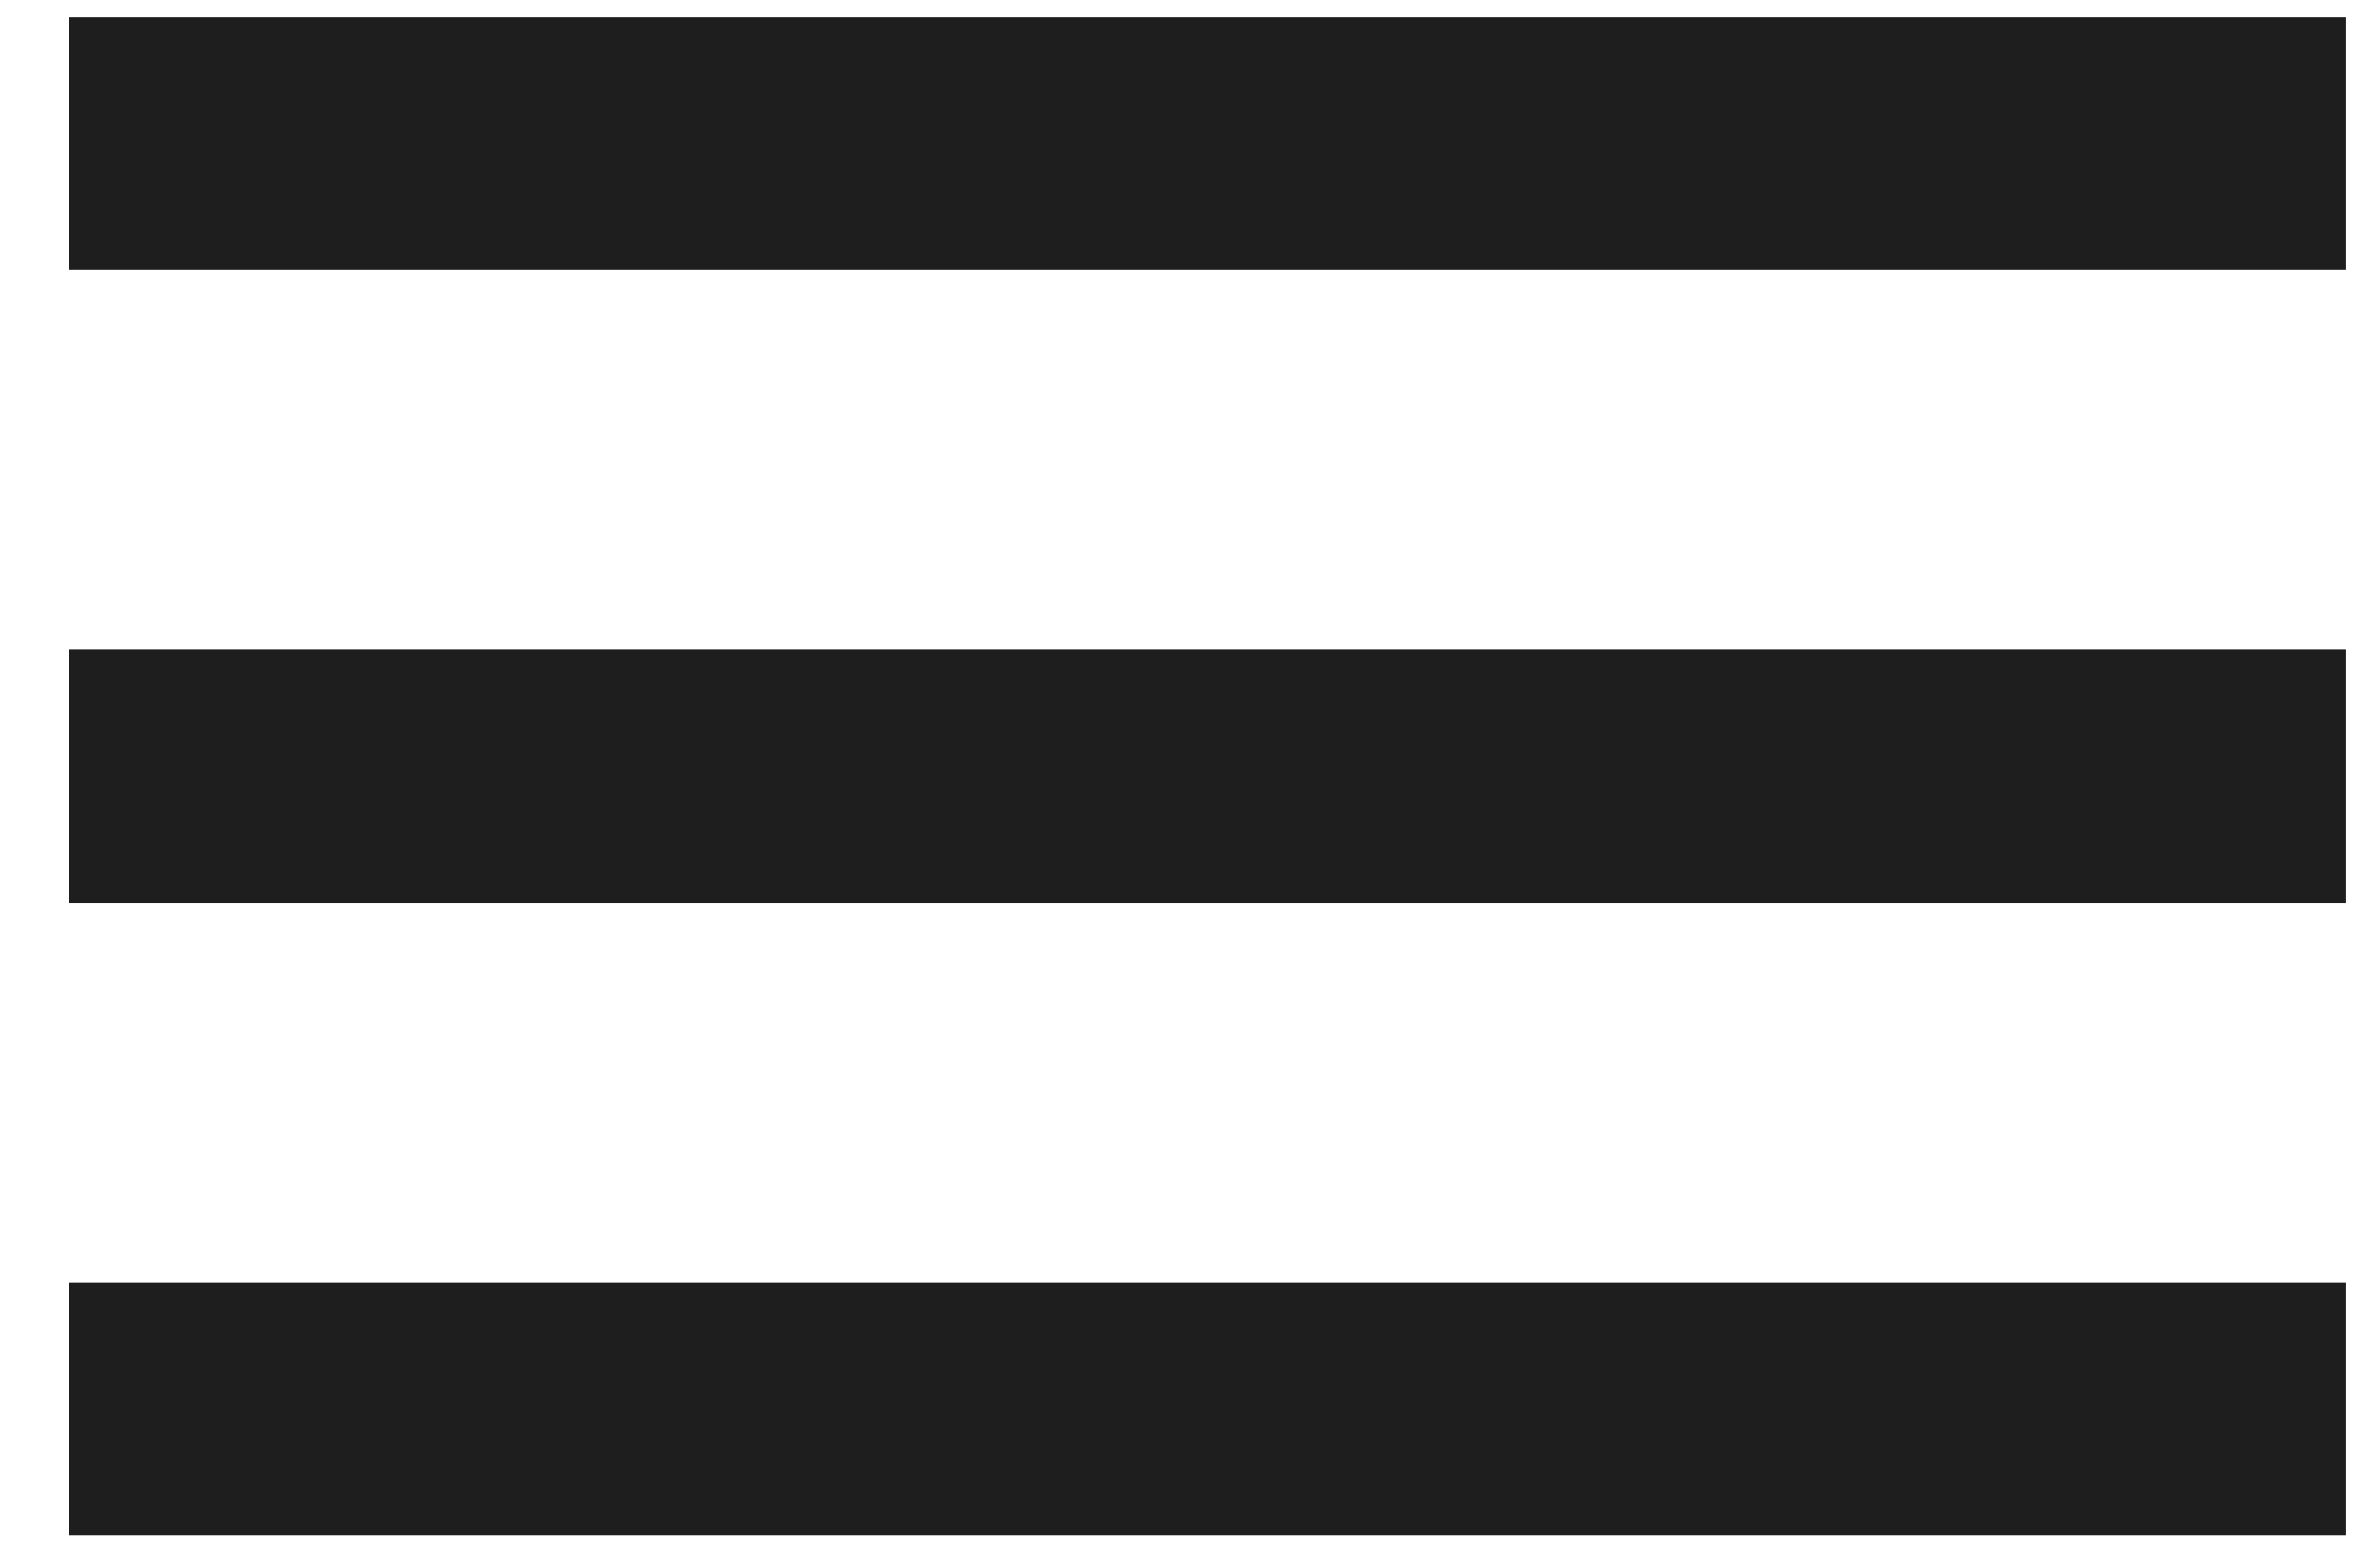
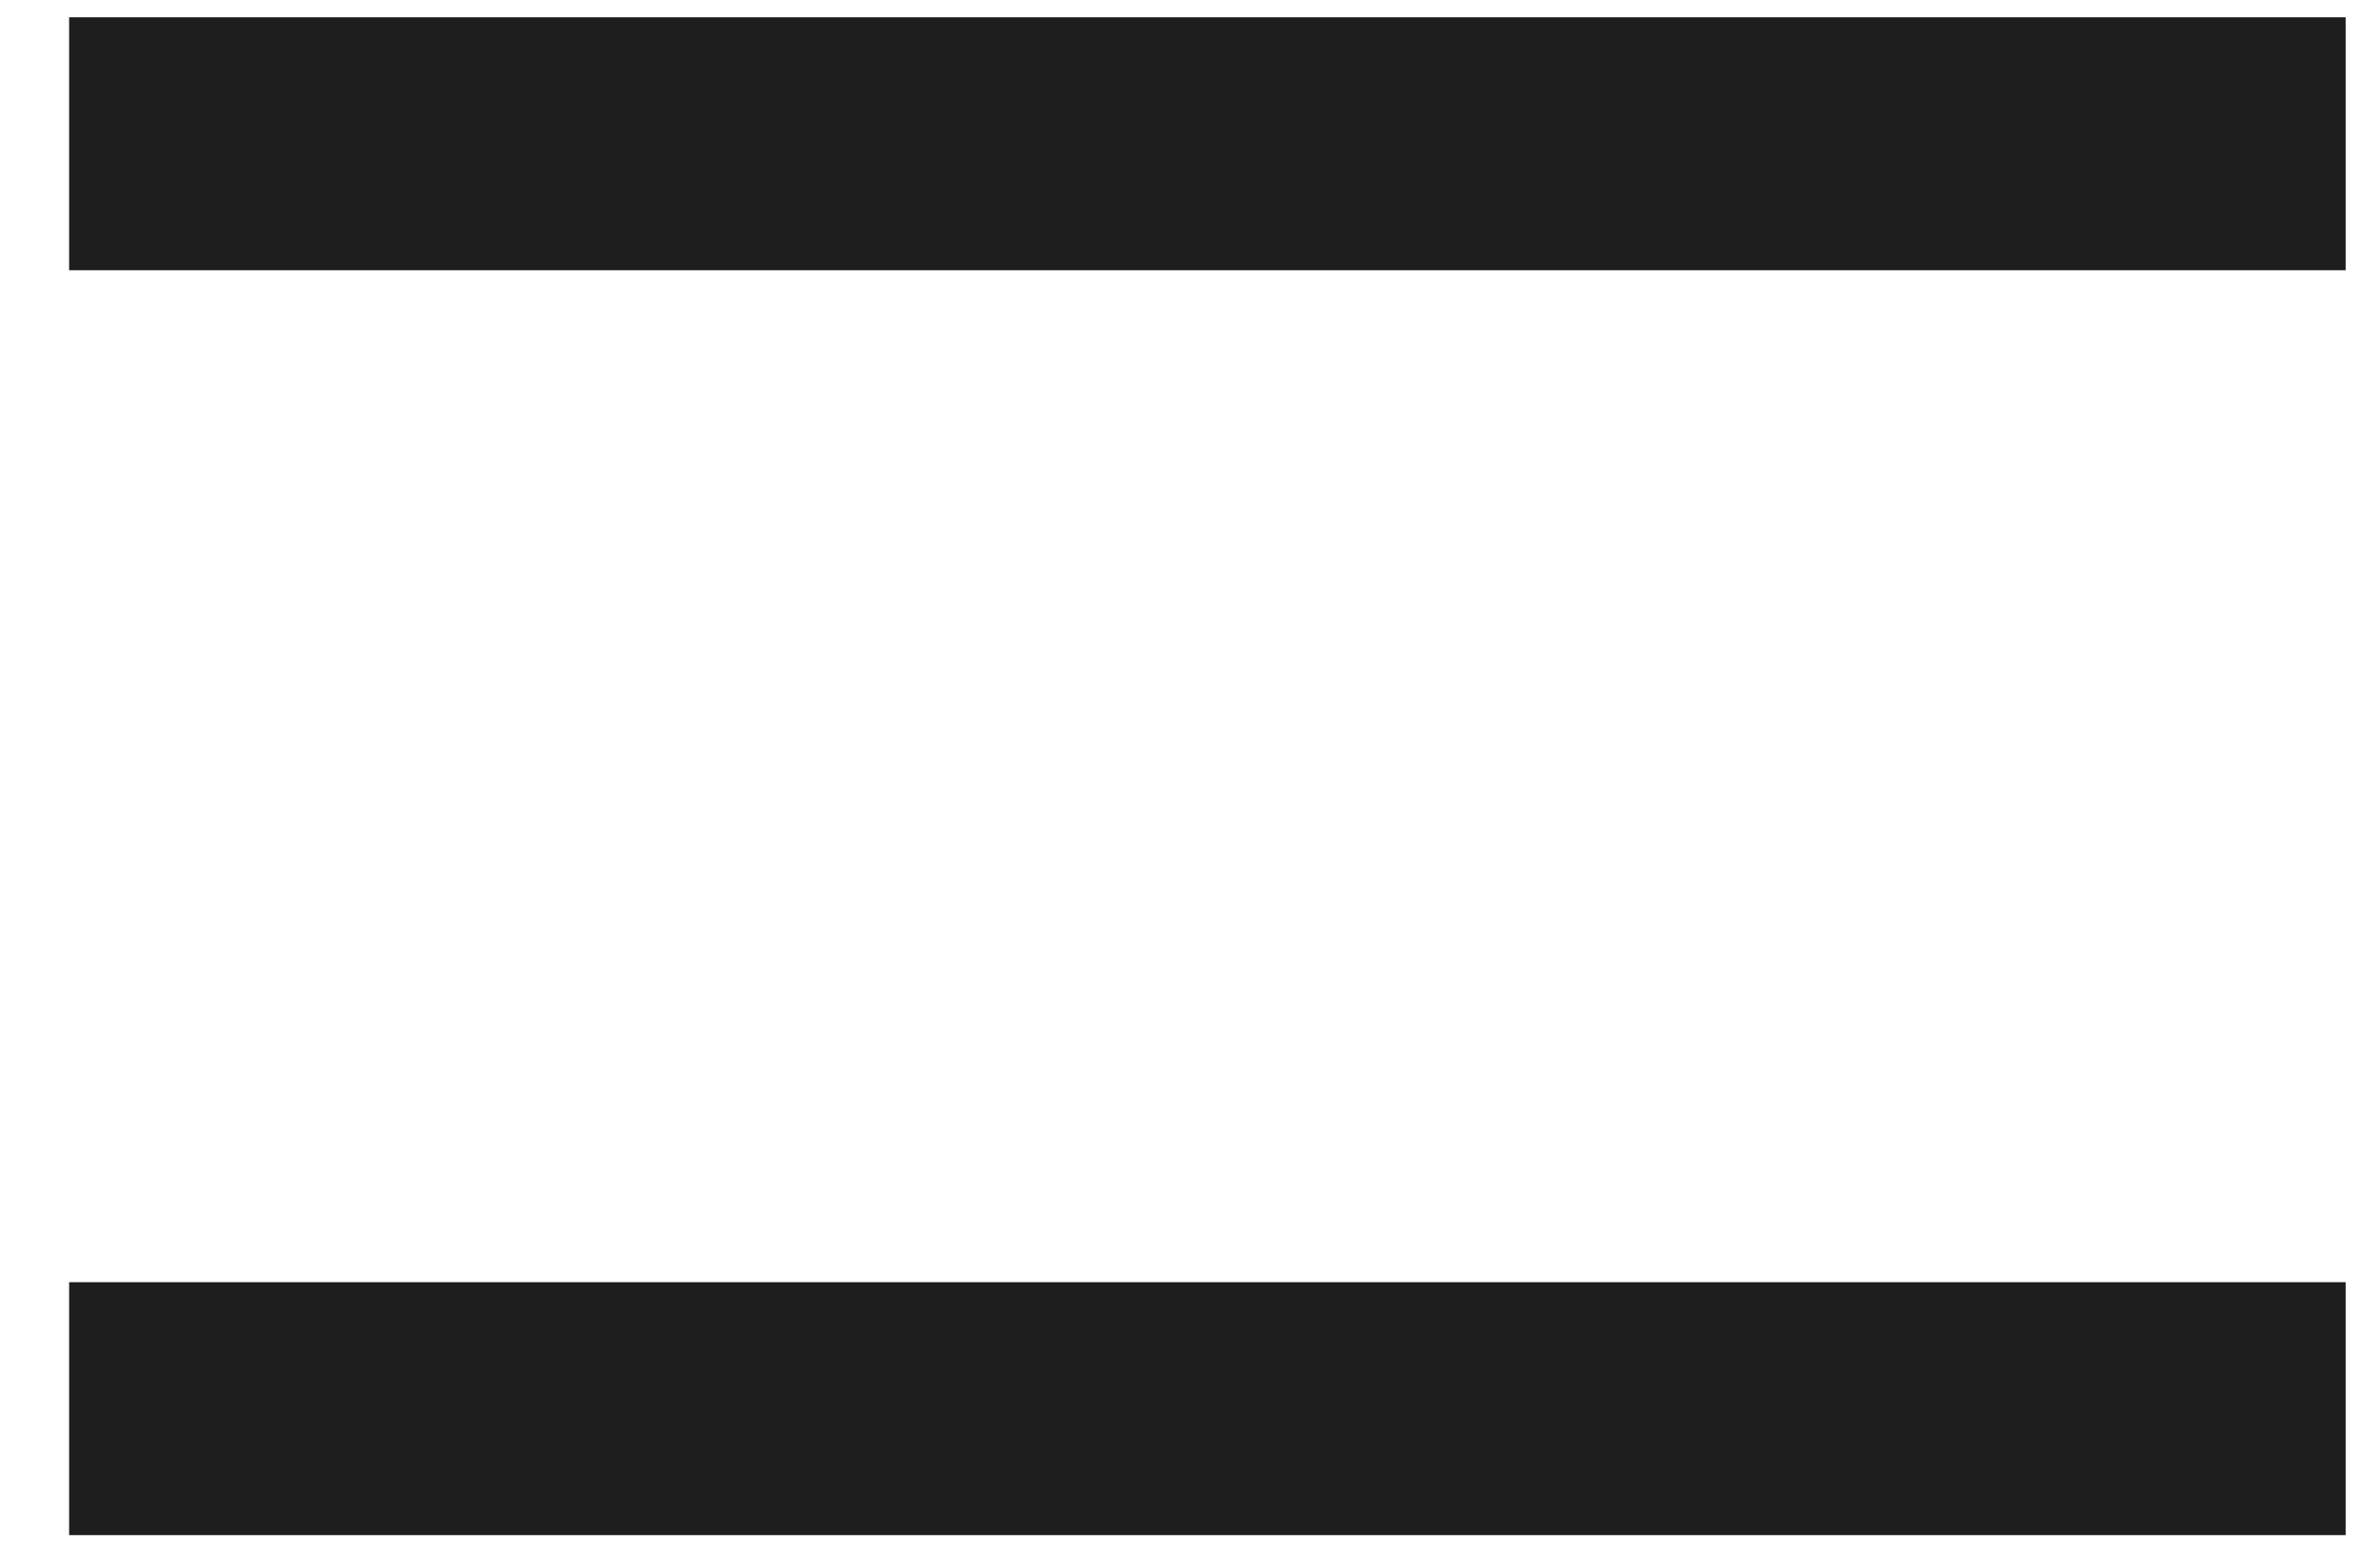
<svg xmlns="http://www.w3.org/2000/svg" width="23" height="15" viewBox="0 0 23 15" fill="none">
-   <path d="M0.668 14.833H22.668V12.389H0.668V14.833ZM0.668 8.722H22.668V6.278H0.668V8.722ZM0.668 0.167V2.611H22.668V0.167H0.668Z" fill="#1E1E1E" />
+   <path d="M0.668 14.833H22.668V12.389H0.668V14.833ZM0.668 8.722H22.668V6.278V8.722ZM0.668 0.167V2.611H22.668V0.167H0.668Z" fill="#1E1E1E" />
</svg>